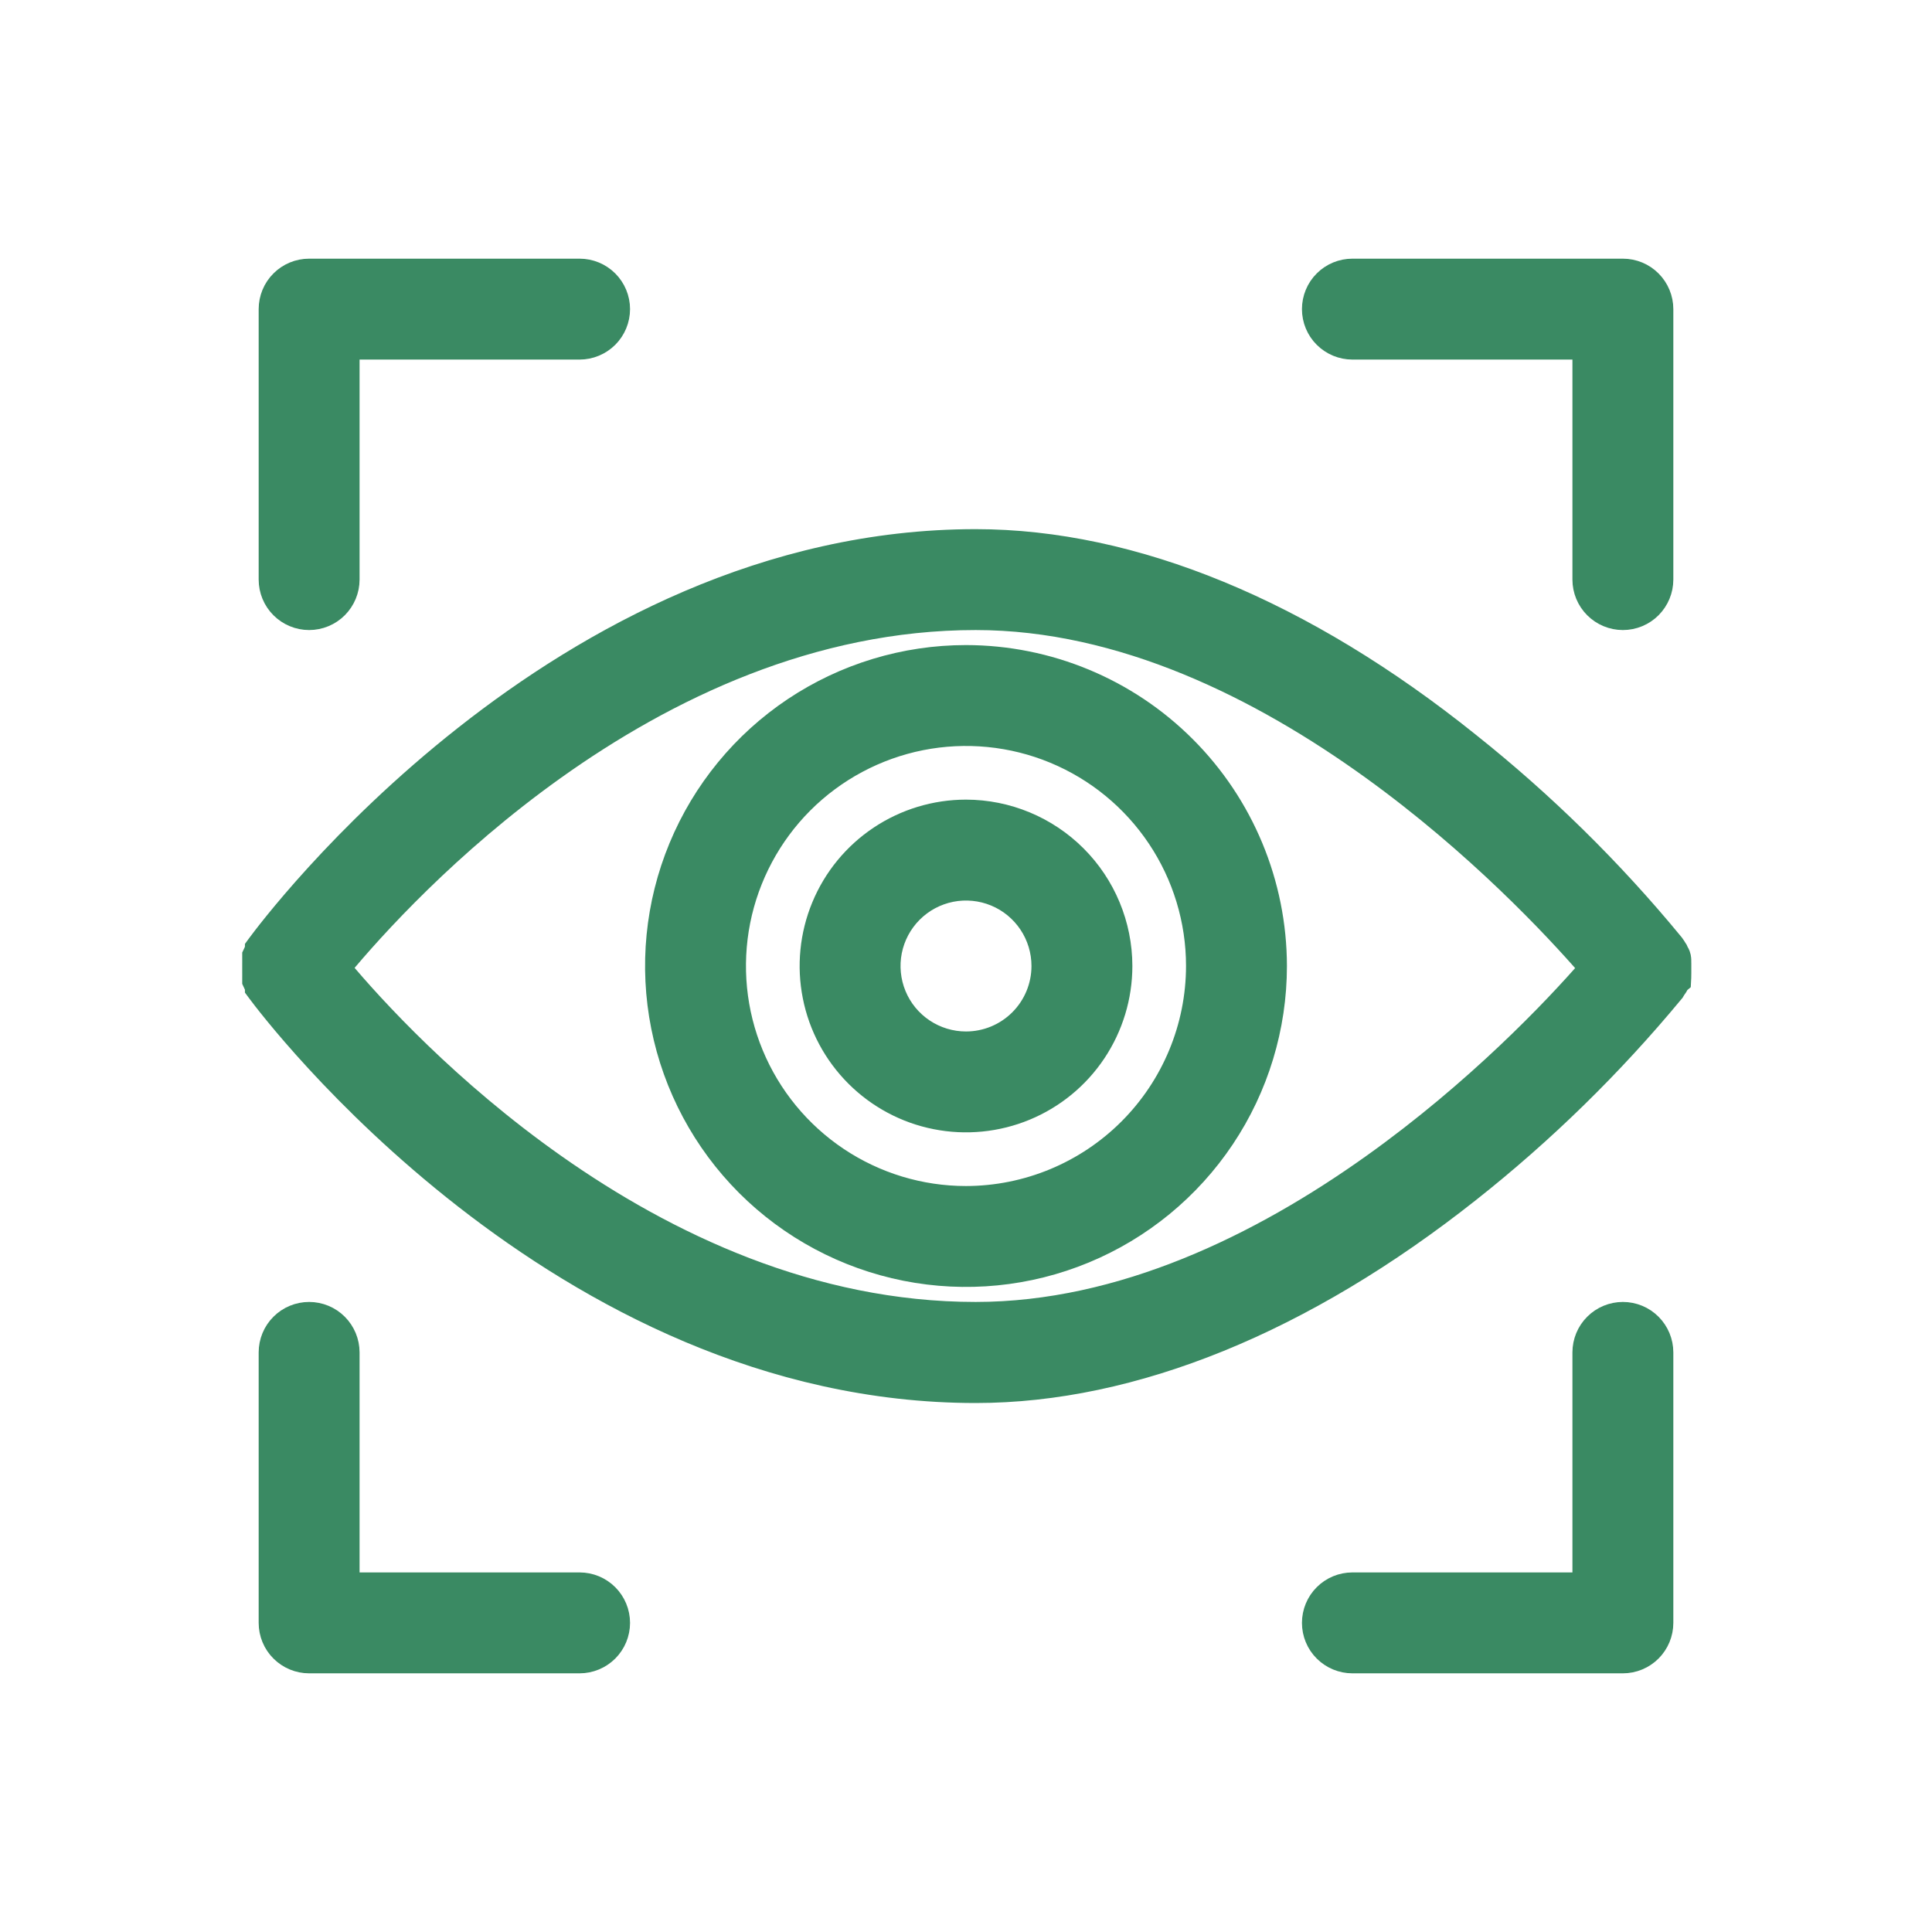
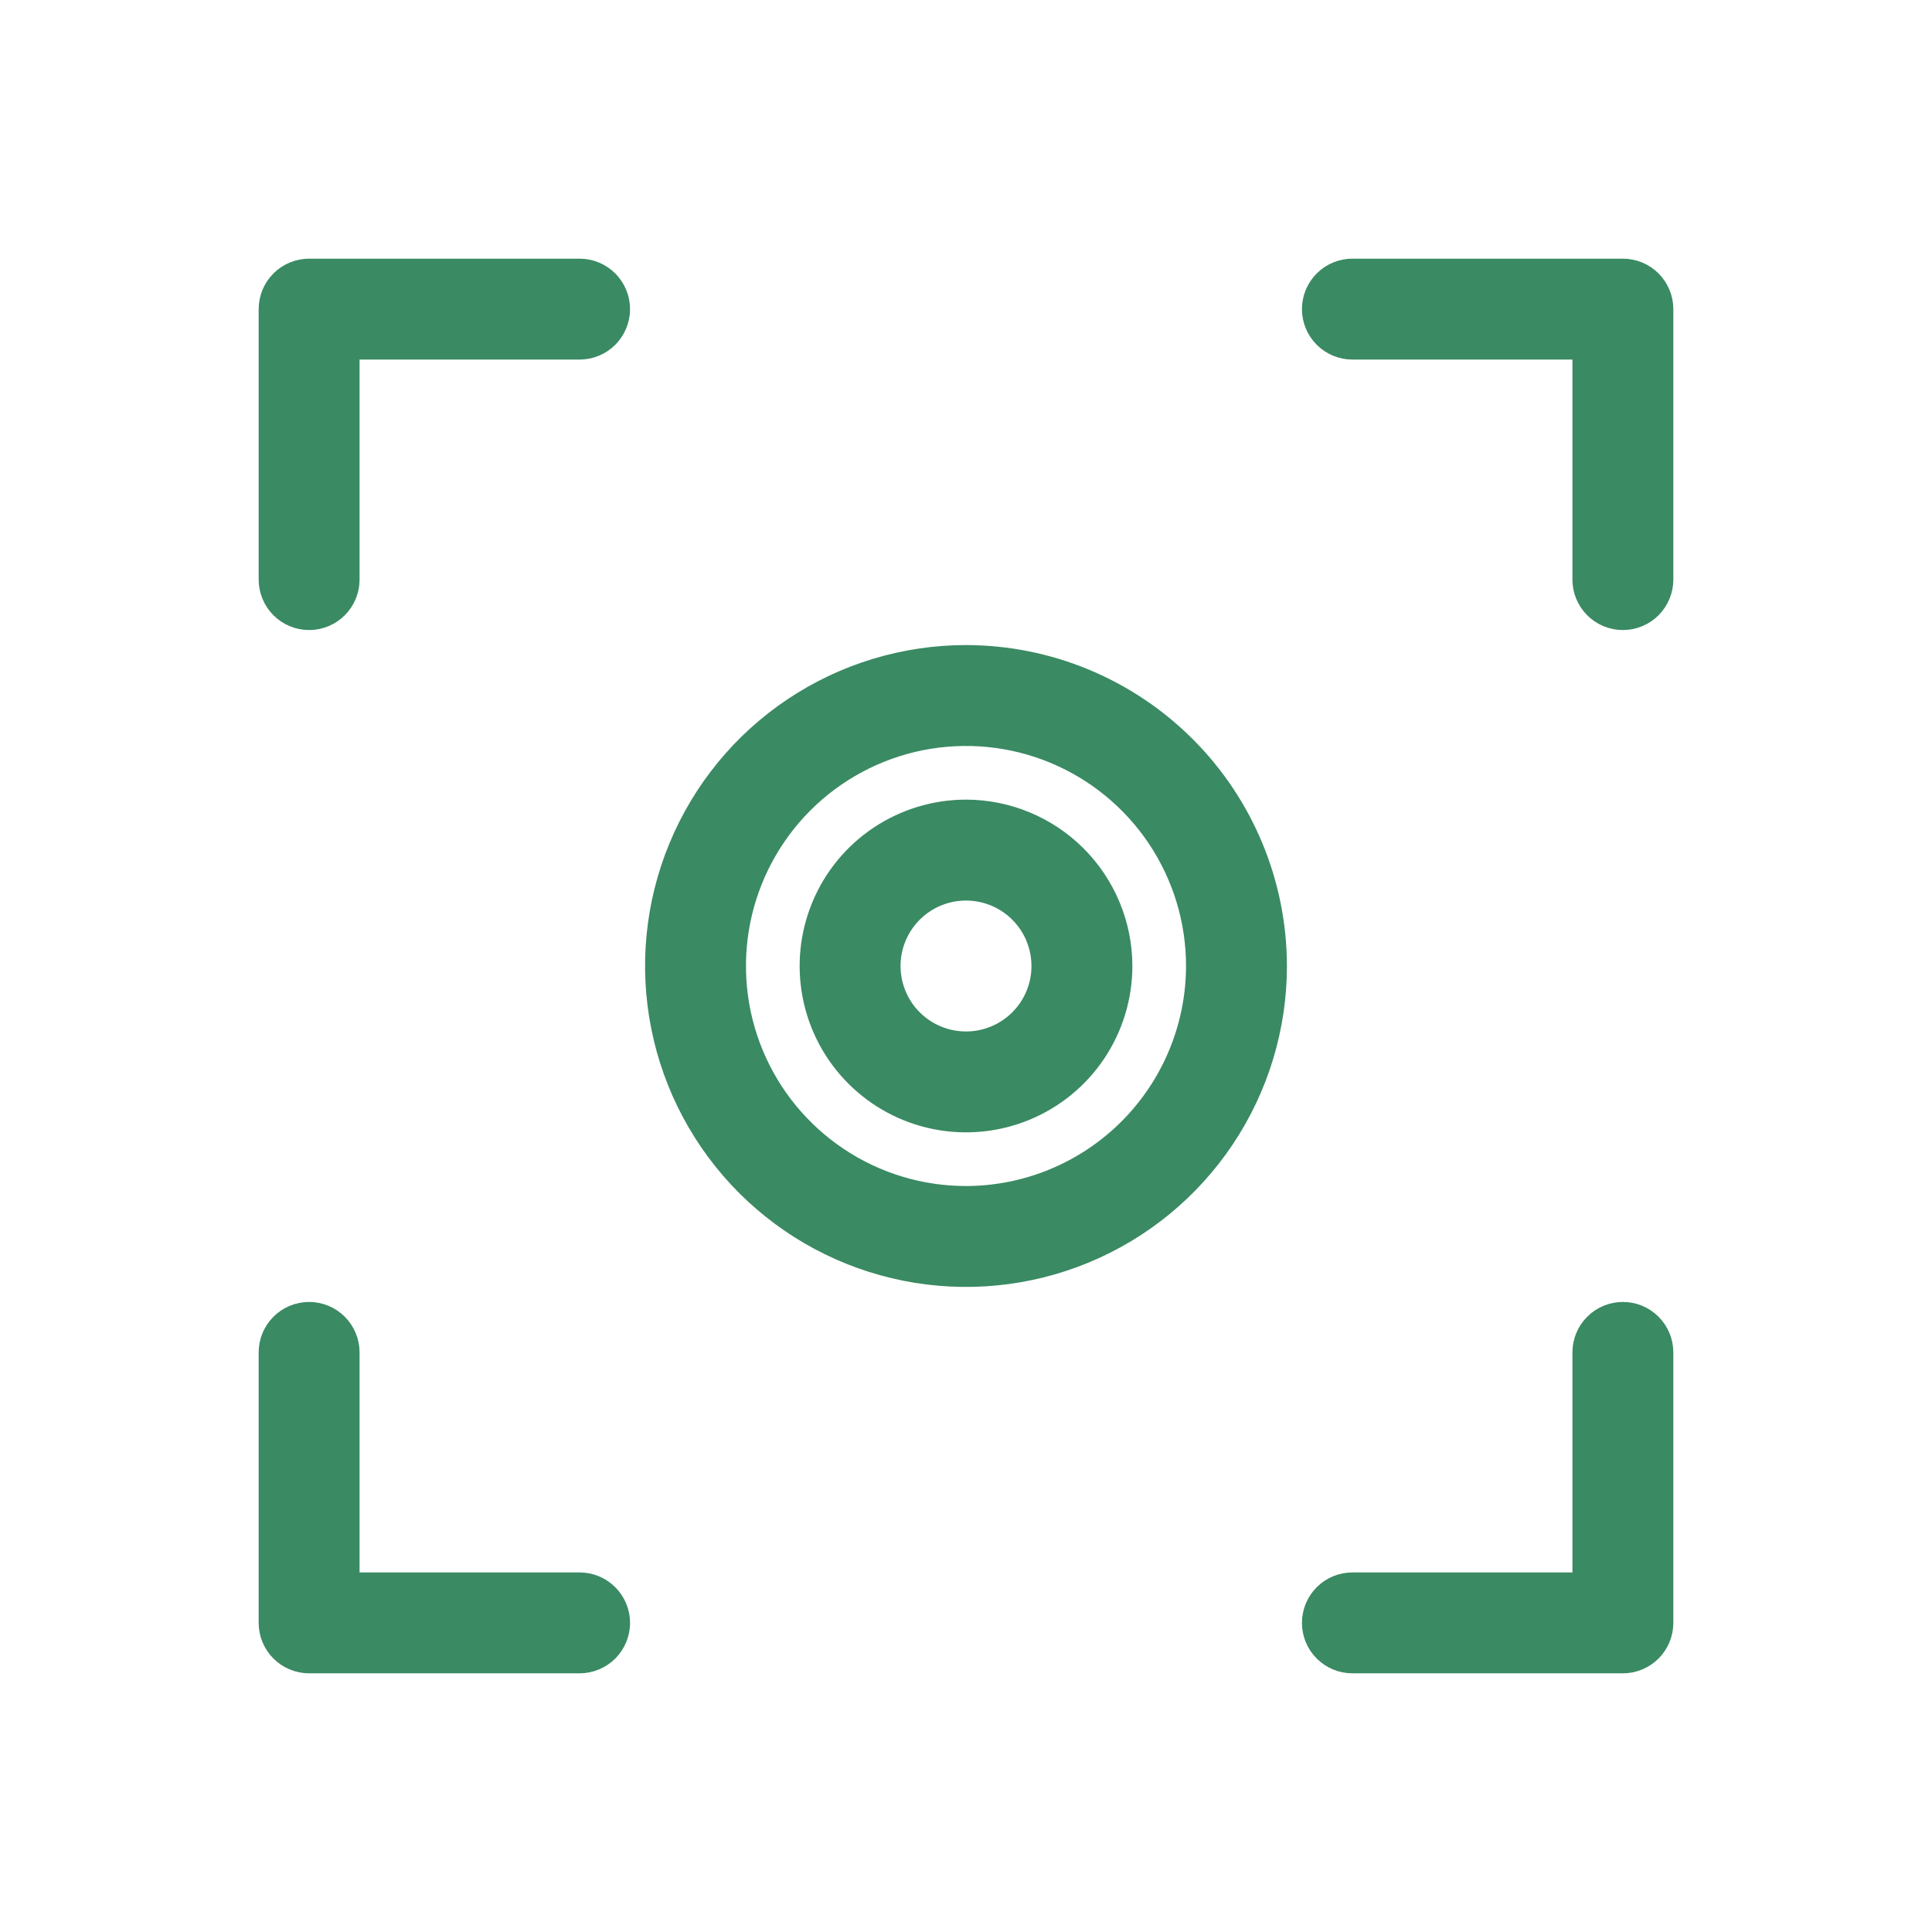
<svg xmlns="http://www.w3.org/2000/svg" width="45" height="45" viewBox="0 0 45 45" fill="none">
-   <path d="M39.09 22.927L39.106 22.898L39.137 22.872L39.143 22.76C39.145 22.732 39.145 22.703 39.144 22.674V22.433C39.145 22.407 39.145 22.381 39.143 22.355L39.143 22.354C39.143 22.349 39.143 22.343 39.142 22.337C39.141 22.325 39.139 22.308 39.135 22.289C39.13 22.265 39.118 22.22 39.087 22.173L39.071 22.139L39.064 22.123L39.054 22.108L39.014 22.045L39.014 22.045L39.011 22.042L38.984 22.001L38.977 21.991L38.969 21.981C37.555 20.262 35.963 18.696 34.221 17.31C30.377 14.222 26.404 12.575 22.725 12.575C17.856 12.575 13.742 14.847 10.822 17.149C7.9 19.452 6.15 21.803 6.004 22L5.955 22.067V22.11L5.949 22.121L5.942 22.134L5.915 22.193L5.892 22.242V22.297V22.35C5.891 22.377 5.891 22.403 5.892 22.429V22.674C5.891 22.699 5.891 22.724 5.892 22.748V22.806V22.861L5.915 22.911L5.942 22.969L5.947 22.979L5.952 22.988L5.955 22.994V23.037L6.004 23.103C6.151 23.302 7.901 25.628 10.823 27.906C13.744 30.183 17.857 32.429 22.725 32.429C26.398 32.429 30.375 30.801 34.225 27.754C35.967 26.377 37.558 24.82 38.974 23.109L38.986 23.095L38.995 23.079L39.018 23.041L39.054 22.989L39.061 22.979L39.067 22.968L39.09 22.927ZM22.725 30.575C18.907 30.575 15.526 28.96 12.917 27.12C10.459 25.387 8.702 23.465 7.933 22.544C8.702 21.616 10.456 19.672 12.913 17.919C15.521 16.058 18.901 14.425 22.725 14.425C26.136 14.425 29.369 16.047 31.95 17.909C34.378 19.66 36.203 21.606 37.02 22.549C36.204 23.489 34.379 25.412 31.951 27.14C29.371 28.977 26.137 30.575 22.725 30.575Z" fill="#3A8A63" stroke="#3A8A63" stroke-width="0.5" />
  <path d="M22.5 15.275H22.5C21.071 15.275 19.674 15.699 18.486 16.492C17.298 17.286 16.372 18.415 15.825 19.735C15.278 21.055 15.135 22.508 15.414 23.909C15.693 25.311 16.381 26.598 17.391 27.609C18.401 28.619 19.689 29.307 21.09 29.586C22.492 29.865 23.945 29.722 25.265 29.175C26.585 28.628 27.713 27.702 28.507 26.514C29.301 25.326 29.725 23.929 29.725 22.5V22.5C29.722 20.584 28.96 18.748 27.606 17.394C26.252 16.039 24.416 15.277 22.5 15.275ZM22.5 27.875C21.437 27.875 20.398 27.56 19.514 26.969C18.63 26.378 17.941 25.539 17.534 24.557C17.127 23.575 17.021 22.494 17.228 21.451C17.436 20.409 17.948 19.451 18.699 18.699C19.451 17.948 20.409 17.436 21.451 17.228C22.494 17.021 23.575 17.127 24.557 17.534C25.539 17.941 26.378 18.63 26.969 19.514C27.56 20.398 27.875 21.437 27.875 22.5C27.873 23.924 27.306 25.29 26.298 26.298C25.29 27.306 23.924 27.873 22.5 27.875ZM7.2 14.425C7.445 14.425 7.681 14.327 7.854 14.154C8.027 13.98 8.125 13.745 8.125 13.5V8.125H13.5C13.745 8.125 13.98 8.027 14.154 7.854C14.327 7.681 14.425 7.445 14.425 7.2C14.425 6.955 14.327 6.719 14.154 6.546C13.98 6.372 13.745 6.275 13.5 6.275H7.2C6.955 6.275 6.719 6.372 6.546 6.546C6.372 6.719 6.275 6.955 6.275 7.2V13.5C6.275 13.745 6.372 13.98 6.546 14.154C6.719 14.327 6.955 14.425 7.2 14.425ZM31.5 8.125H36.875V13.5C36.875 13.745 36.972 13.98 37.146 14.154C37.319 14.327 37.555 14.425 37.8 14.425C38.045 14.425 38.281 14.327 38.454 14.154C38.627 13.98 38.725 13.745 38.725 13.5V7.2C38.725 6.955 38.627 6.719 38.454 6.546C38.281 6.372 38.045 6.275 37.8 6.275H31.5C31.255 6.275 31.019 6.372 30.846 6.546C30.672 6.719 30.575 6.955 30.575 7.2C30.575 7.445 30.672 7.681 30.846 7.854C31.019 8.027 31.255 8.125 31.5 8.125ZM37.8 30.575C37.555 30.575 37.319 30.672 37.146 30.846C36.972 31.019 36.875 31.255 36.875 31.5V36.875H31.5C31.255 36.875 31.019 36.972 30.846 37.146C30.672 37.319 30.575 37.555 30.575 37.8C30.575 38.045 30.672 38.281 30.846 38.454C31.019 38.627 31.255 38.725 31.5 38.725H37.8C38.045 38.725 38.281 38.627 38.454 38.454C38.627 38.281 38.725 38.045 38.725 37.8V31.5C38.725 31.255 38.627 31.019 38.454 30.846C38.281 30.672 38.045 30.575 37.8 30.575ZM13.5 36.875H8.125V31.5C8.125 31.255 8.027 31.019 7.854 30.846C7.681 30.672 7.445 30.575 7.2 30.575C6.955 30.575 6.719 30.672 6.546 30.846C6.372 31.019 6.275 31.255 6.275 31.5V37.8C6.275 38.045 6.372 38.281 6.546 38.454C6.719 38.627 6.955 38.725 7.2 38.725H13.5C13.745 38.725 13.98 38.627 14.154 38.454C14.327 38.281 14.425 38.045 14.425 37.8C14.425 37.555 14.327 37.319 14.154 37.146C13.98 36.972 13.745 36.875 13.5 36.875Z" fill="#3A8A63" stroke="#3A8A63" stroke-width="0.5" />
  <path d="M22.5 18.875H22.5C21.783 18.875 21.082 19.088 20.486 19.486C19.89 19.884 19.425 20.45 19.151 21.113C18.877 21.775 18.805 22.504 18.945 23.207C19.084 23.91 19.43 24.556 19.937 25.063C20.444 25.57 21.09 25.916 21.793 26.055C22.496 26.195 23.225 26.123 23.887 25.849C24.55 25.575 25.116 25.11 25.514 24.514C25.912 23.918 26.125 23.217 26.125 22.5L26.125 22.5C26.124 21.539 25.741 20.617 25.062 19.938C24.383 19.259 23.461 18.876 22.5 18.875ZM22.5 24.275C22.149 24.275 21.806 24.171 21.514 23.976C21.222 23.781 20.994 23.504 20.86 23.179C20.726 22.855 20.691 22.498 20.759 22.154C20.828 21.809 20.997 21.493 21.245 21.245C21.493 20.997 21.809 20.828 22.154 20.759C22.498 20.691 22.855 20.726 23.179 20.86C23.504 20.994 23.781 21.222 23.976 21.514C24.171 21.806 24.275 22.149 24.275 22.5C24.275 22.971 24.088 23.422 23.755 23.755C23.422 24.088 22.971 24.275 22.5 24.275Z" fill="#3A8A63" stroke="#3A8A63" stroke-width="0.5" />
</svg>